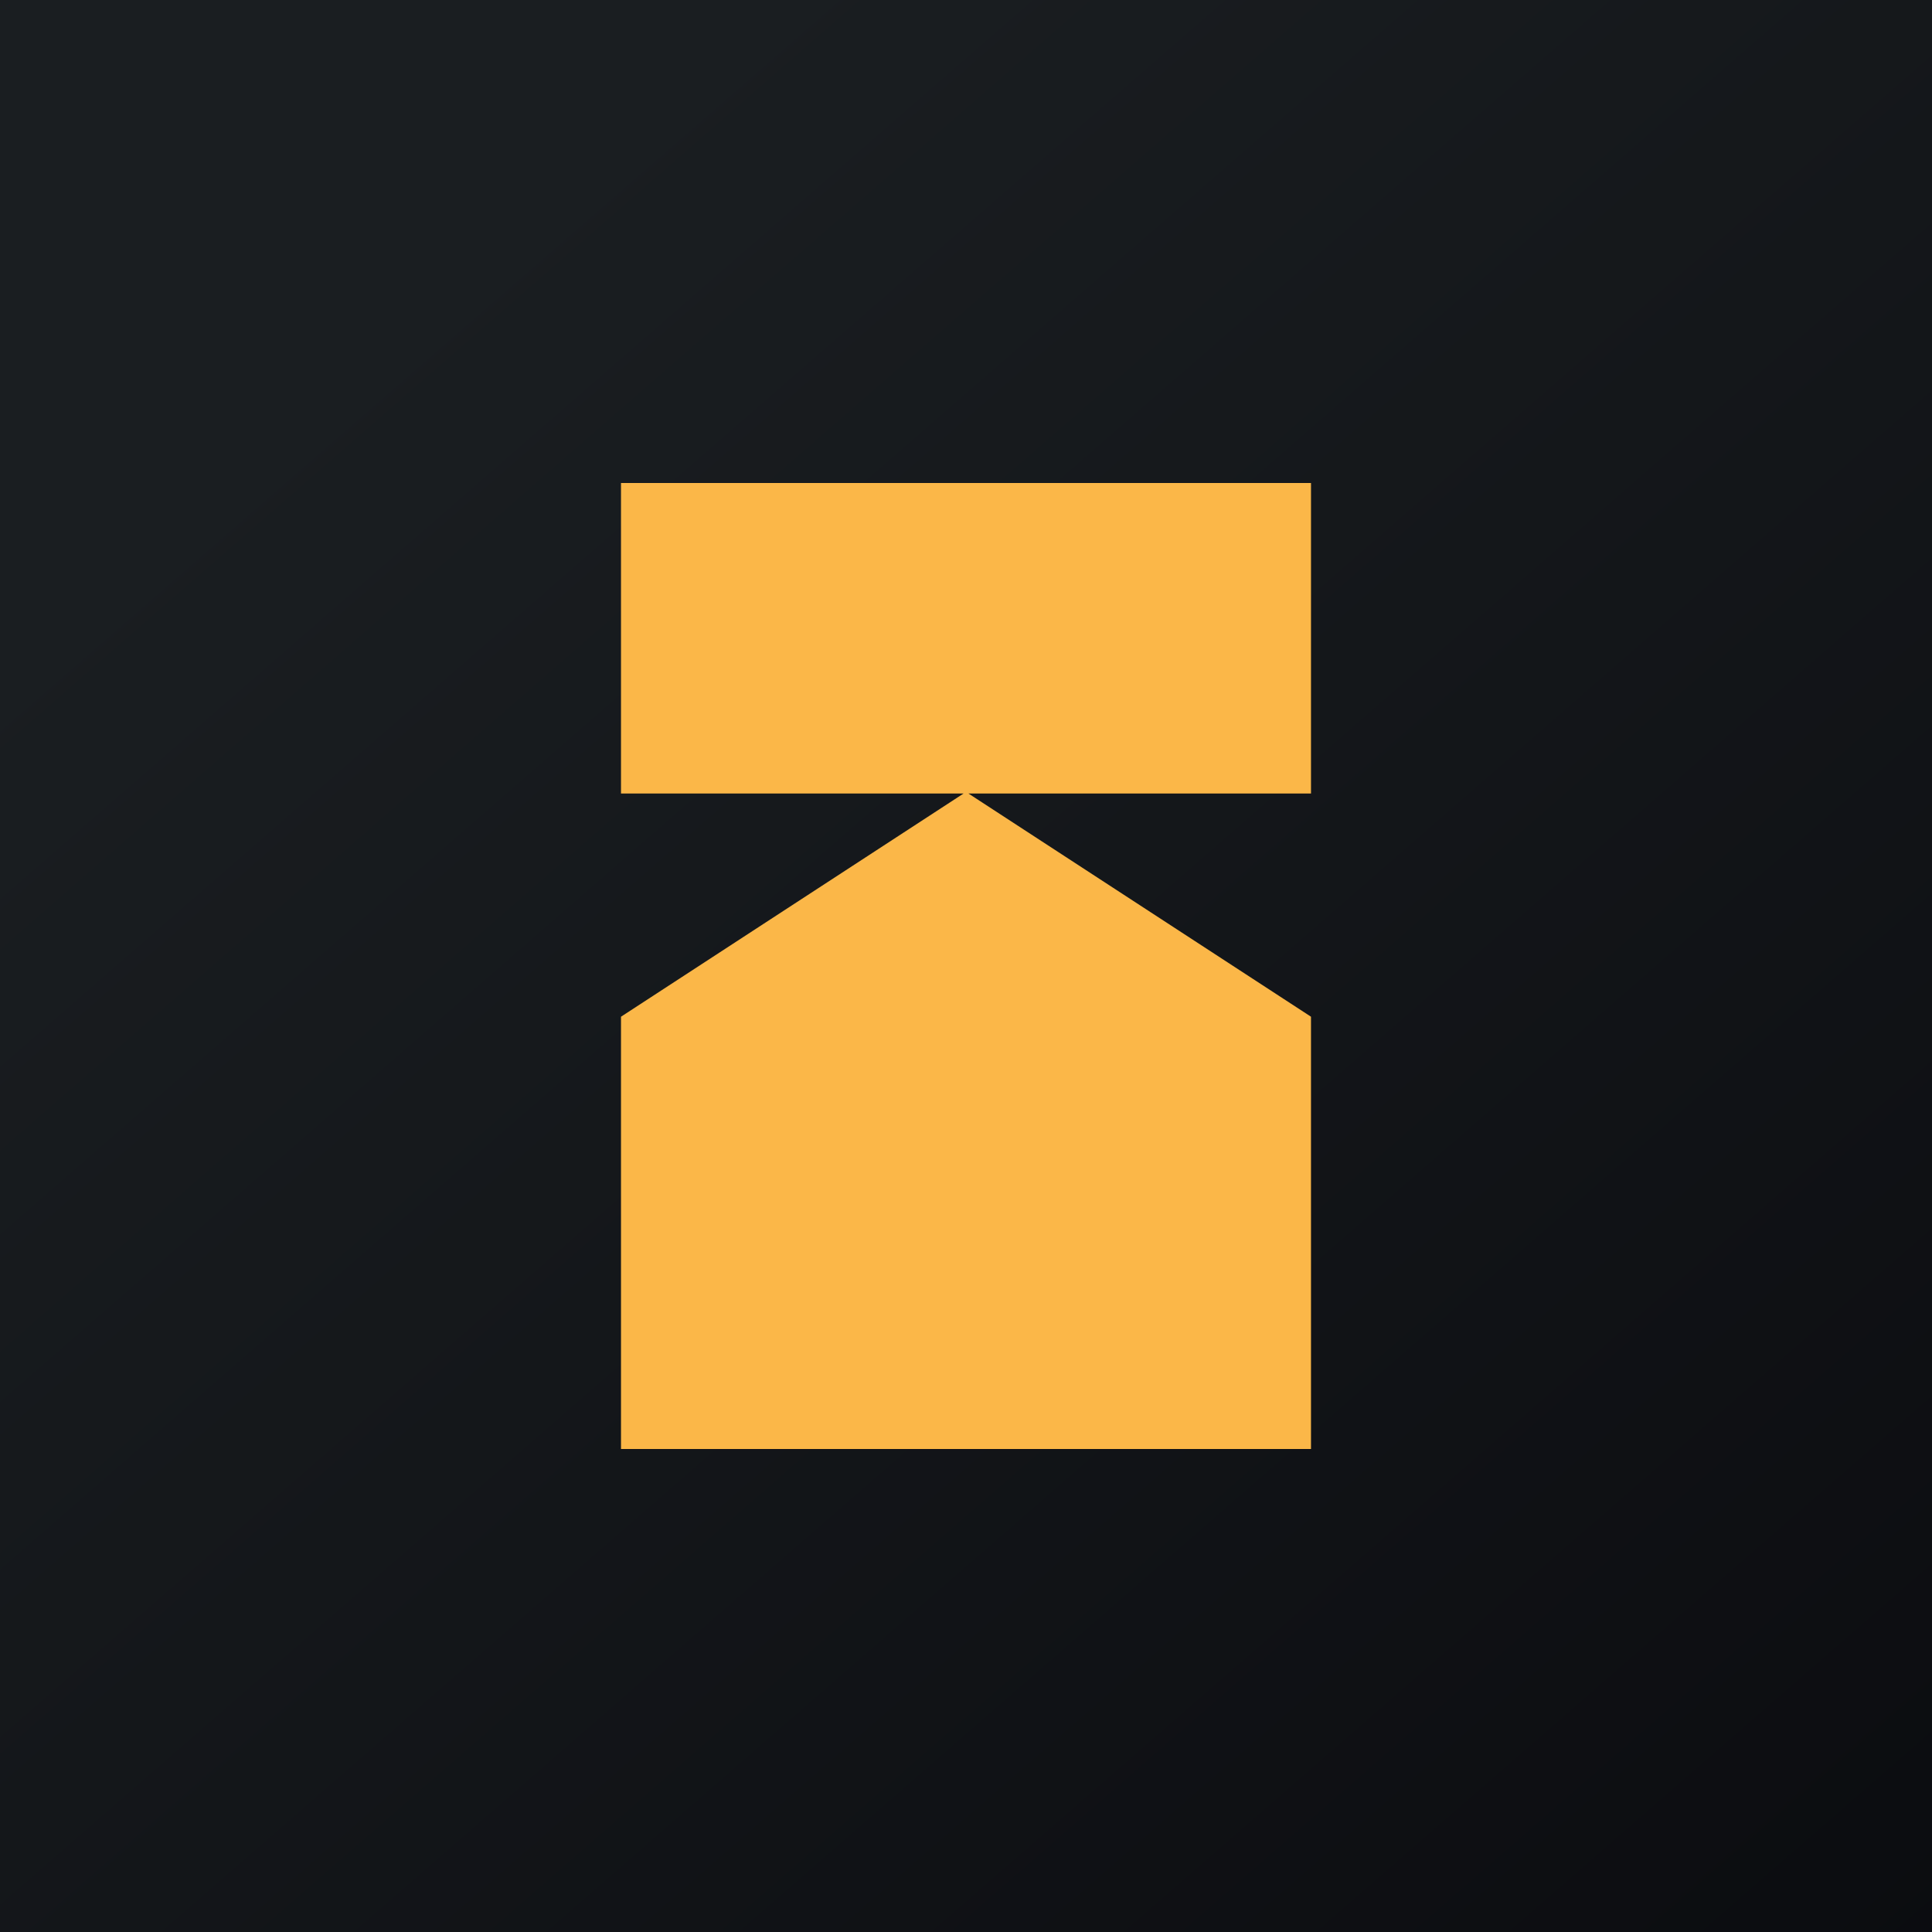
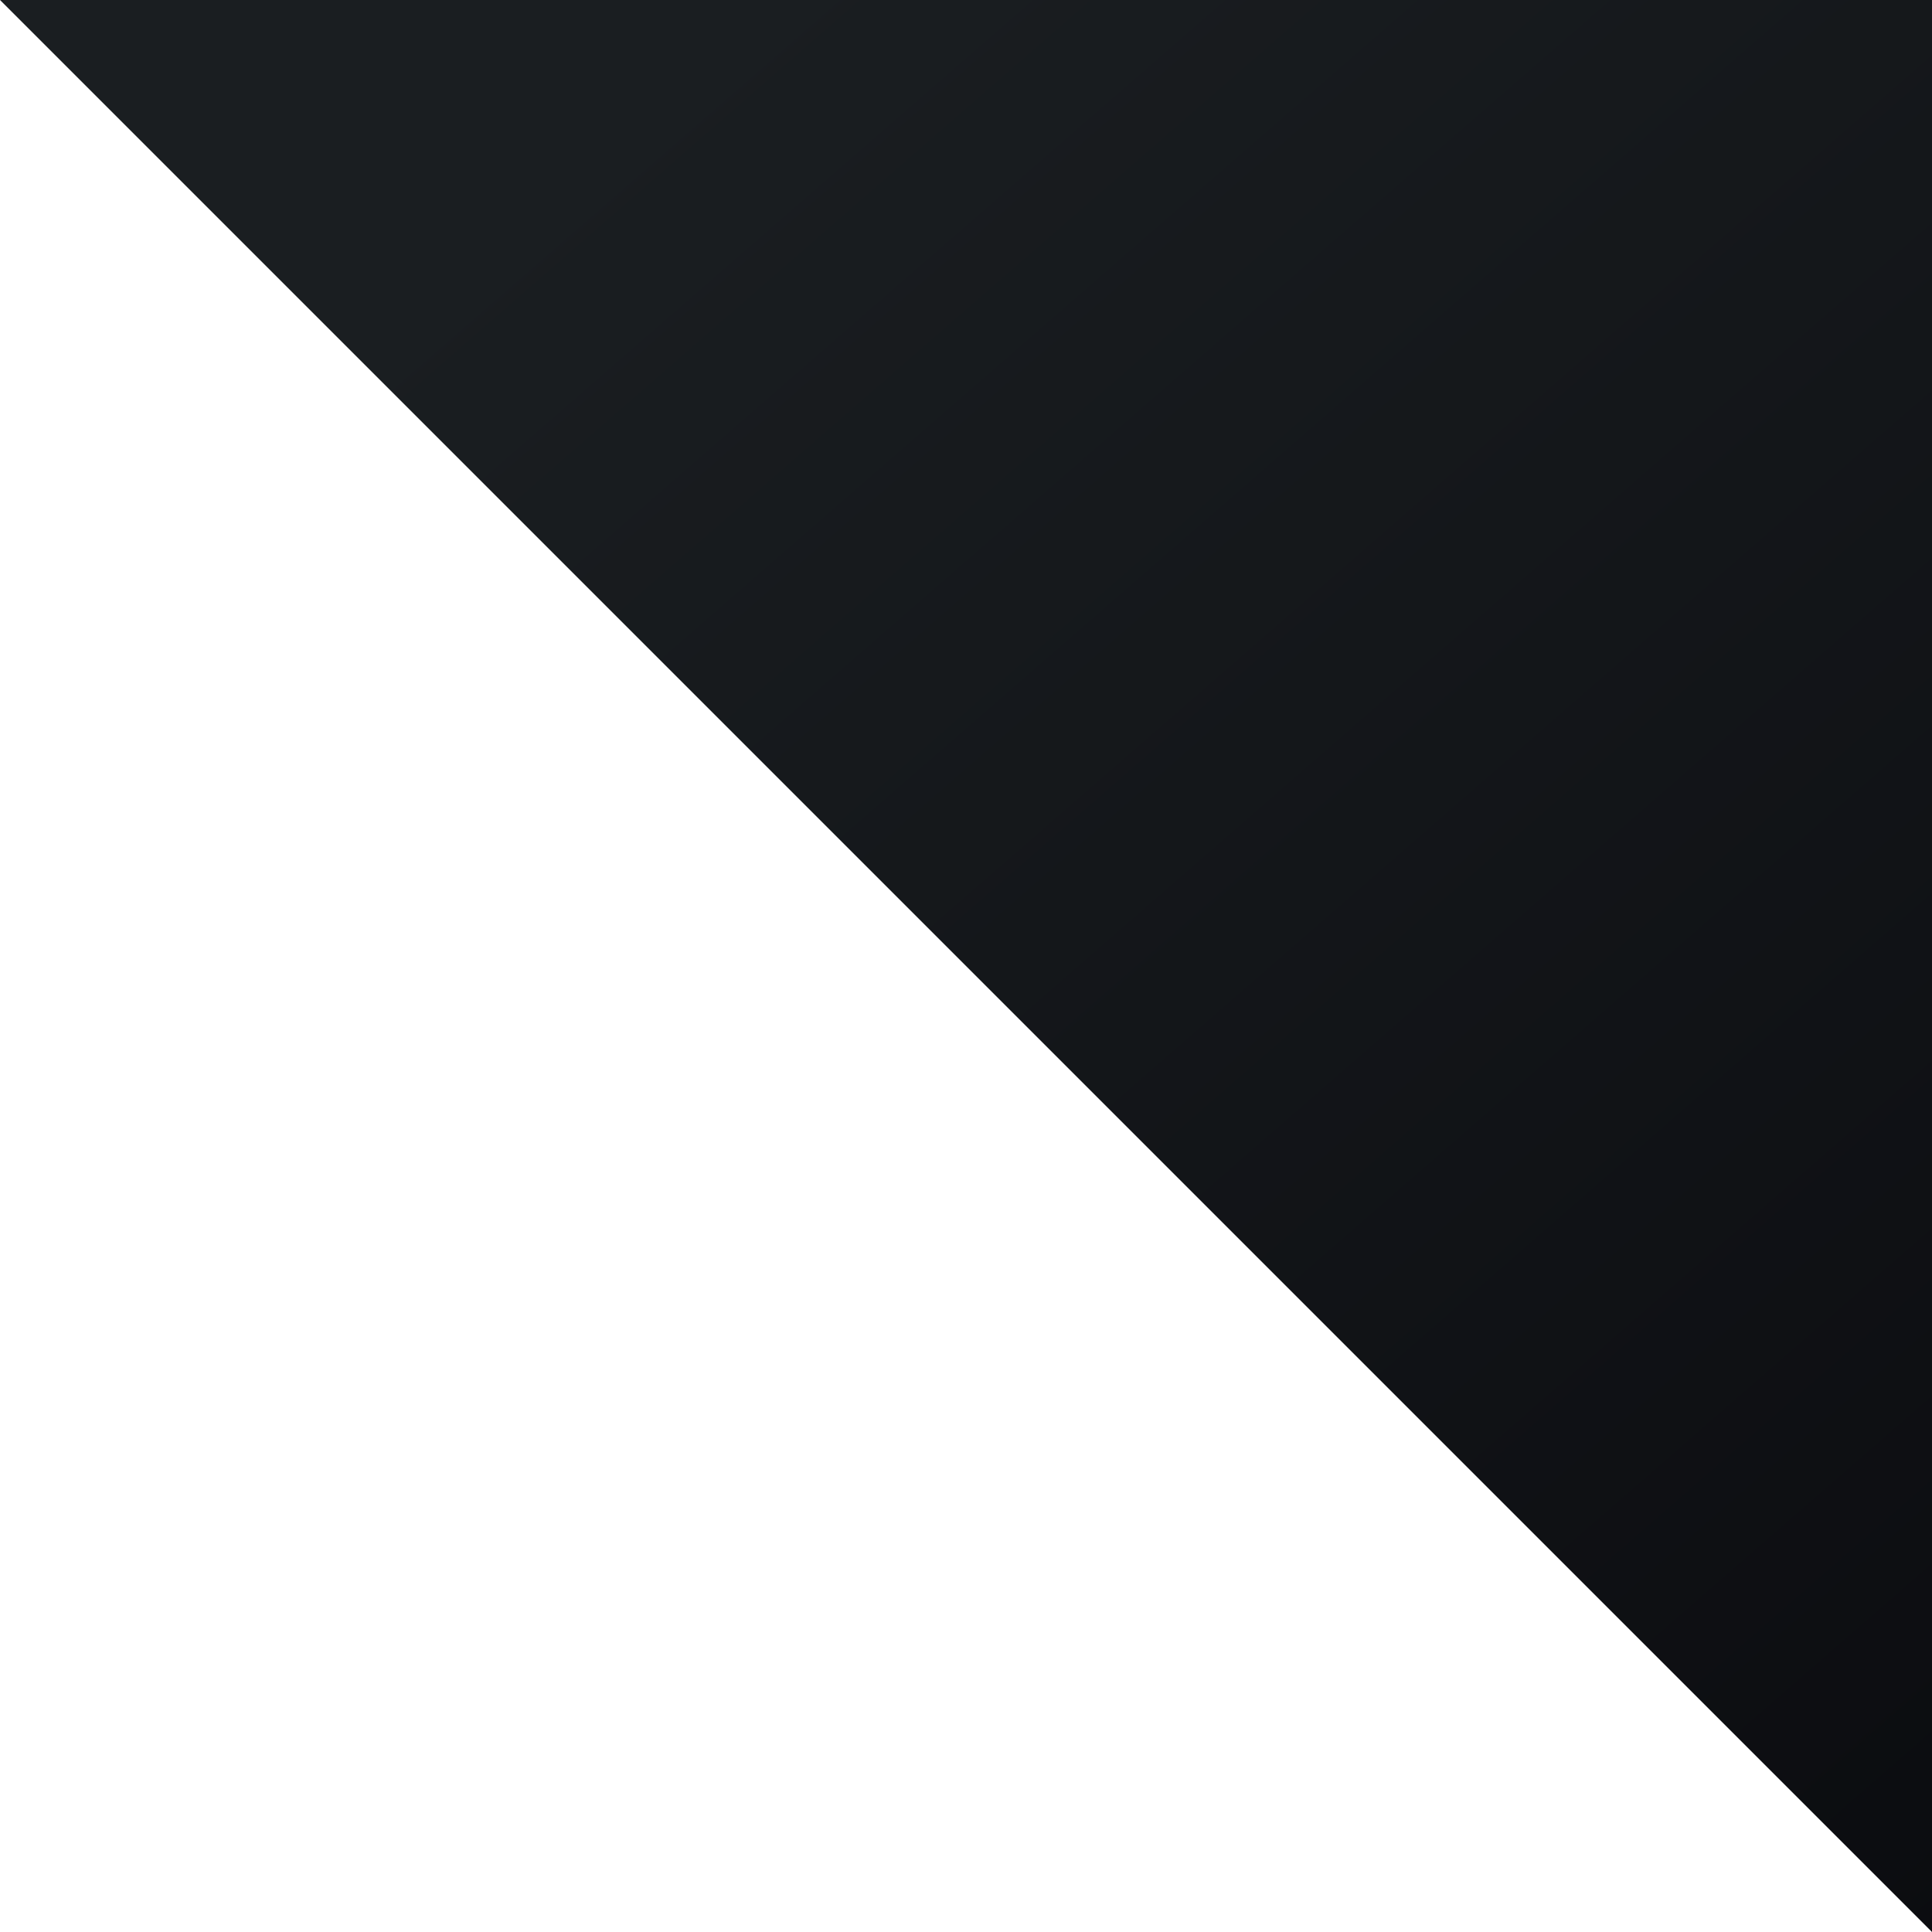
<svg xmlns="http://www.w3.org/2000/svg" width="56" height="56" viewBox="0 0 56 56">
-   <path fill="url(#afuny0a5e)" d="M0 0h56v56H0z" />
-   <path d="M38 14H18v9h9.93L18 29.47V42h20V29.47L28.07 23H38v-9Z" fill="#FBB748" />
+   <path fill="url(#afuny0a5e)" d="M0 0h56v56z" />
  <defs>
    <linearGradient id="afuny0a5e" x1="10.42" y1="9.71" x2="68.15" y2="76.02" gradientUnits="userSpaceOnUse">
      <stop stop-color="#1A1E21" />
      <stop offset="1" stop-color="#06060A" />
    </linearGradient>
  </defs>
</svg>